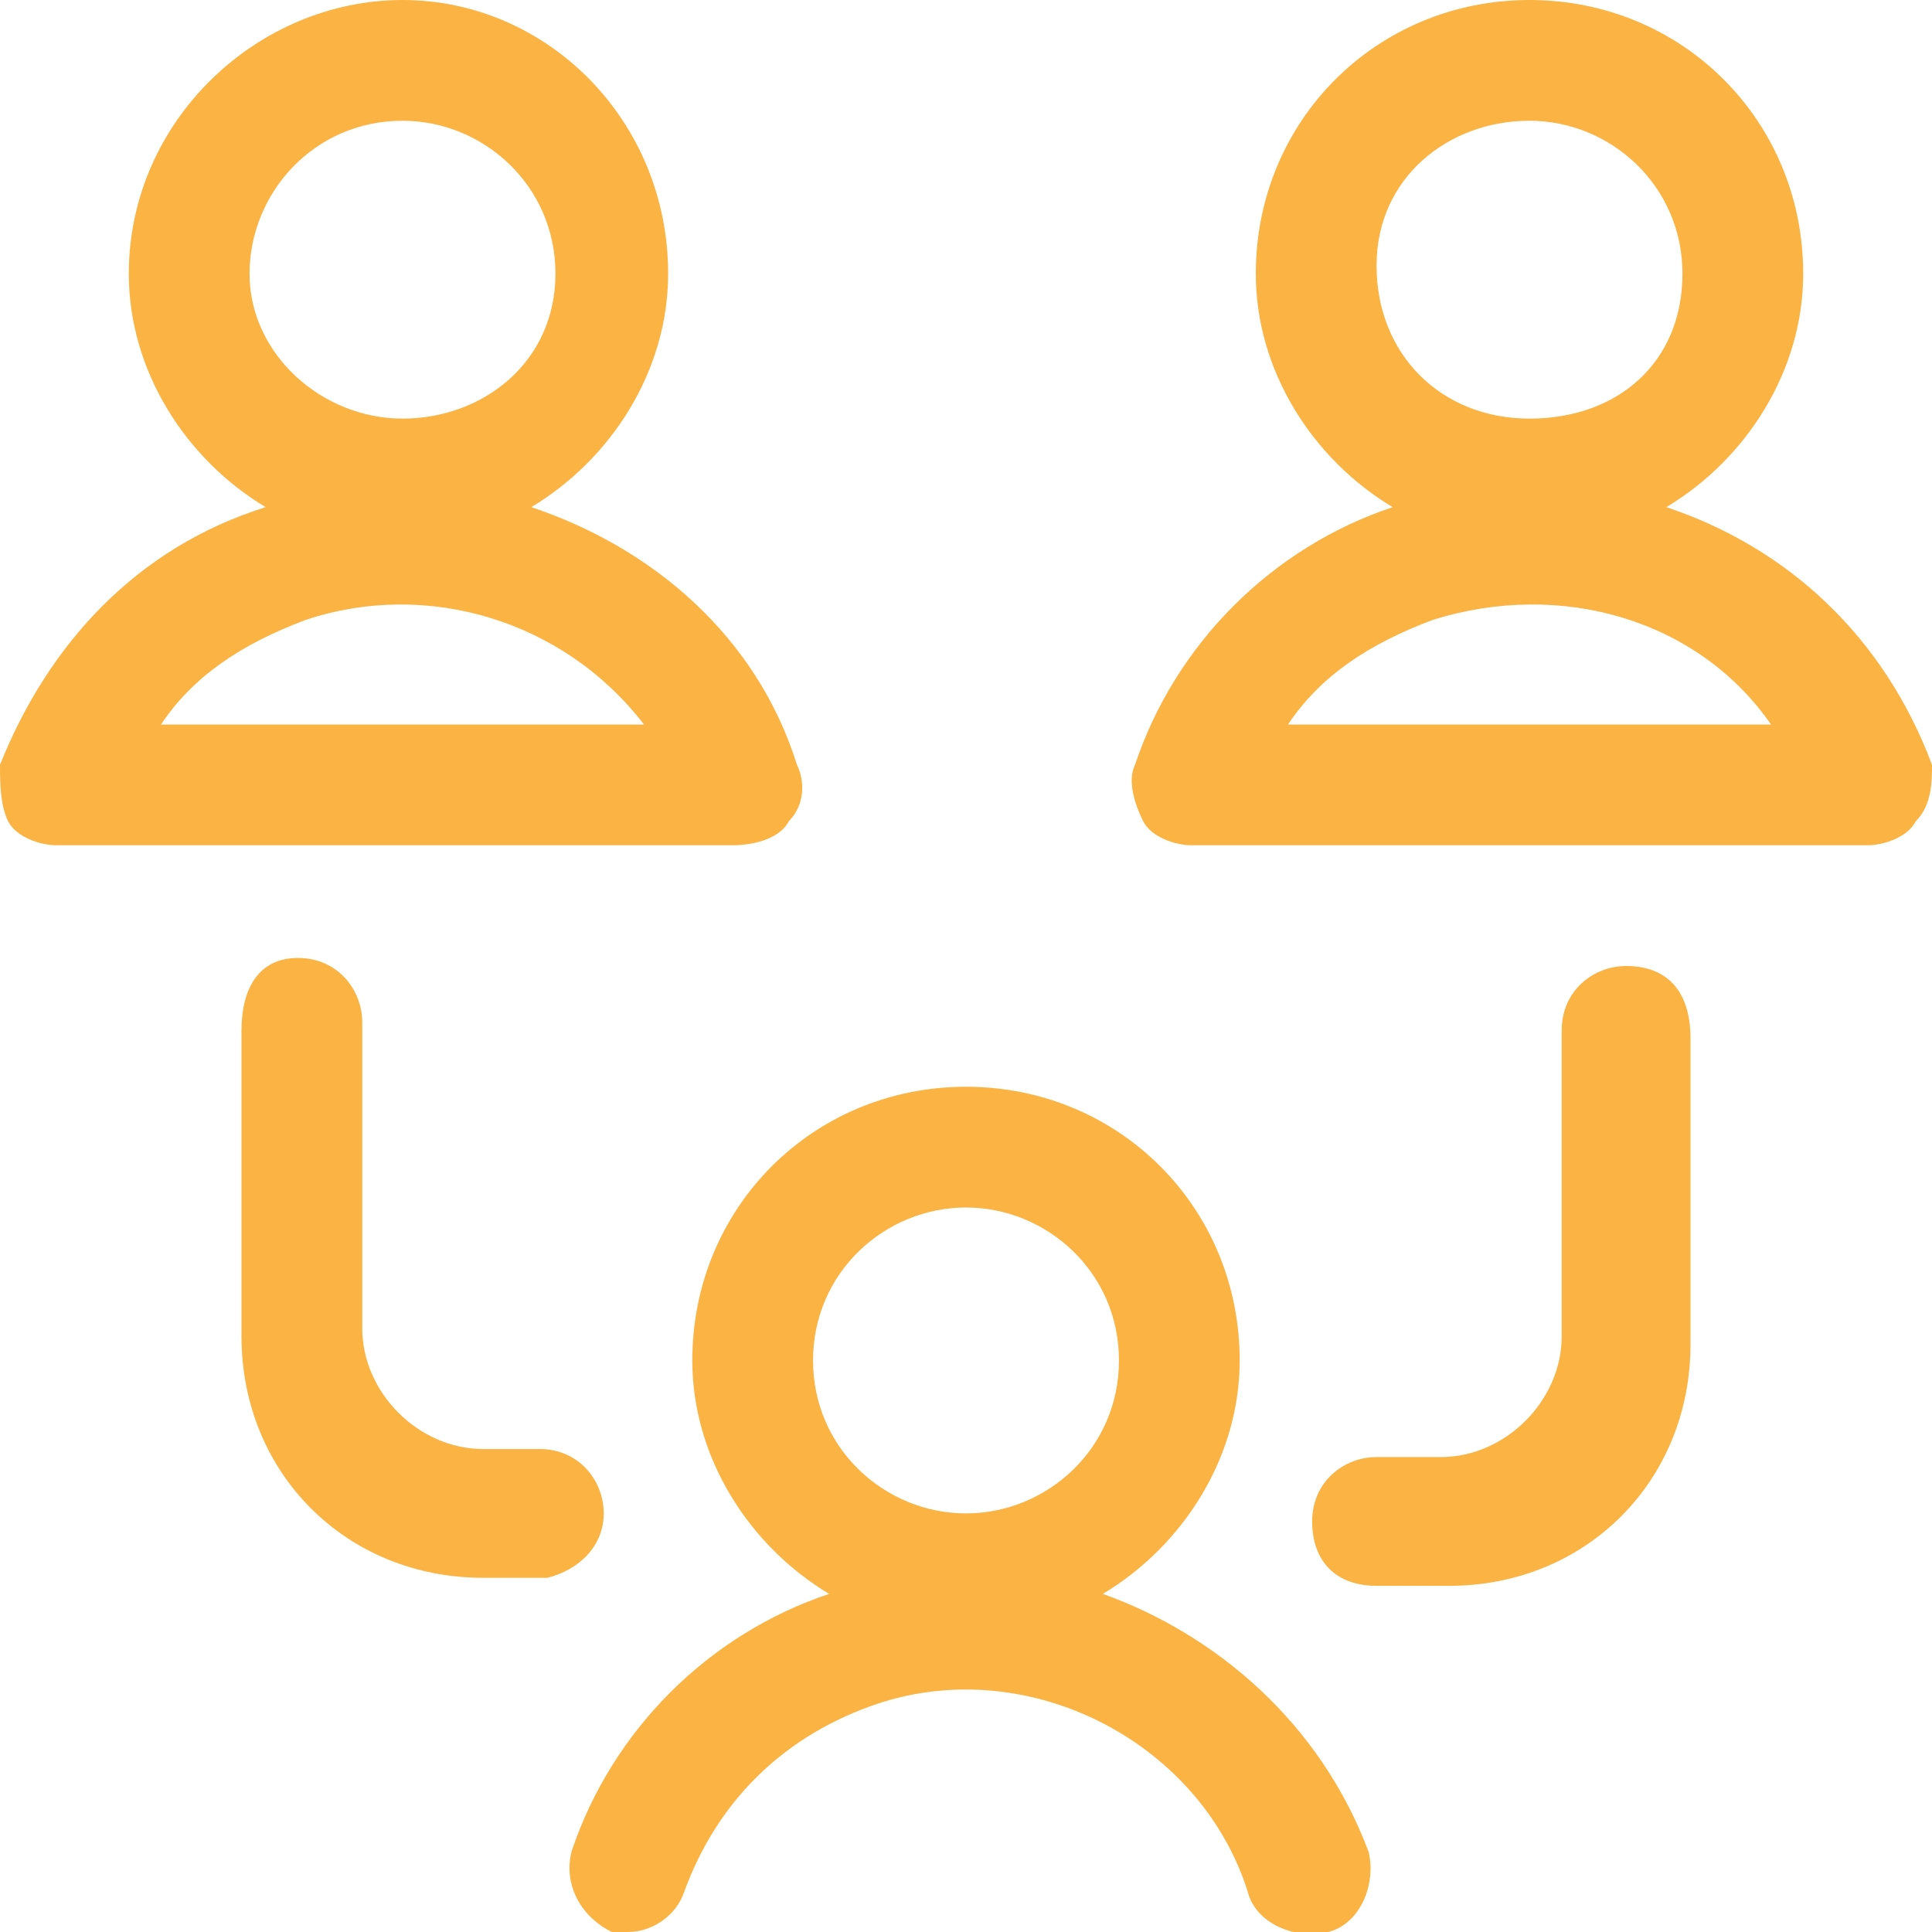
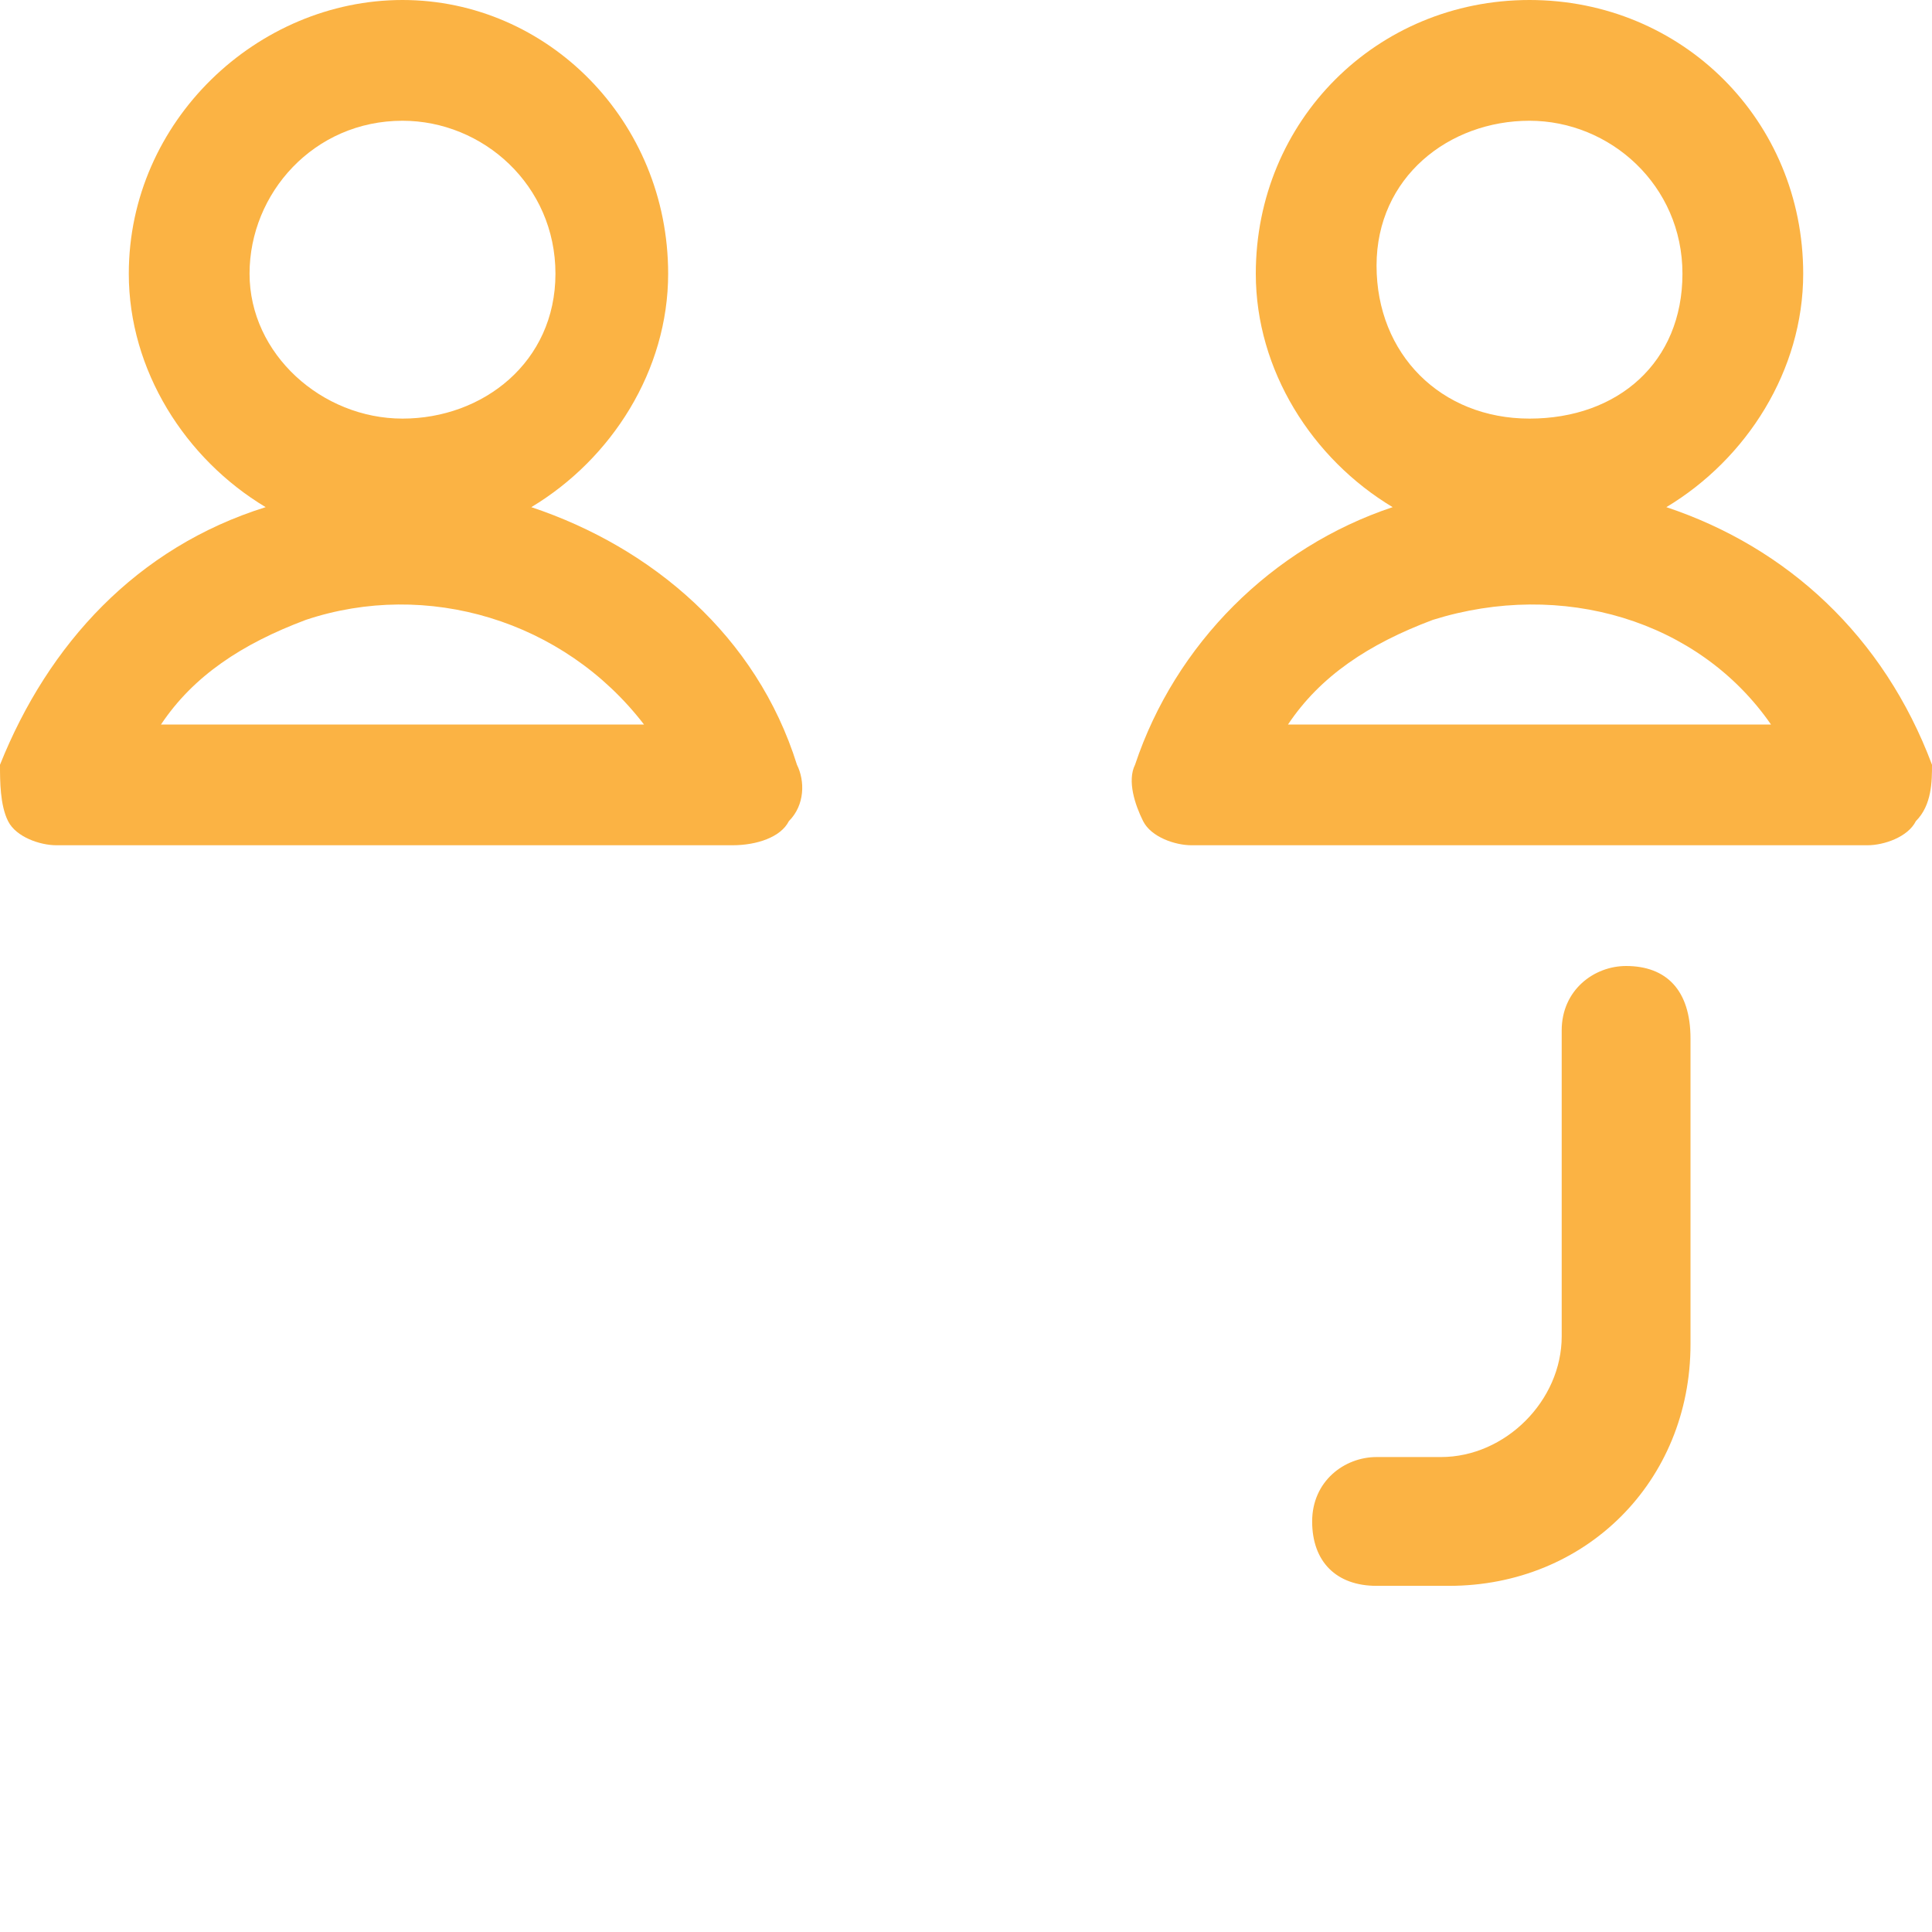
<svg xmlns="http://www.w3.org/2000/svg" version="1.1" id="Regular" x="0px" y="0px" viewBox="0 0 24 24" style="enable-background:new 0 0 24 24;" xml:space="preserve">
  <style type="text/css">
	.st0{fill:#FBB344;}
</style>
  <title>multiple-users-3</title>
  <g>
-     <path class="st0" d="M13.7,19.8c1-0.6,1.7-1.7,1.7-2.9c0-1.9-1.5-3.4-3.4-3.4c-1.9,0-3.4,1.5-3.4,3.4c0,1.2,0.7,2.3,1.7,2.9   c0,0,0,0,0,0c-1.5,0.5-2.7,1.7-3.2,3.2c-0.1,0.4,0.1,0.8,0.5,1c0.1,0,0.2,0,0.2,0c0.3,0,0.6-0.2,0.7-0.5c0.4-1.1,1.2-1.9,2.3-2.3   c1.9-0.7,4.1,0.4,4.7,2.3c0.1,0.4,0.6,0.6,1,0.5c0.4-0.1,0.6-0.6,0.5-1C16.4,21.4,15.1,20.3,13.7,19.8z M12,15c1,0,1.9,0.8,1.9,1.9   S13,18.8,12,18.8c-1,0-1.9-0.8-1.9-1.9S11,15,12,15z" />
    <path class="st0" d="M9.8,10.2C10,10,10,9.7,9.9,9.5C9.4,7.9,8.1,6.8,6.6,6.3c1-0.6,1.7-1.7,1.7-2.9C8.3,1.5,6.8,0,5,0   S1.6,1.5,1.6,3.4c0,1.2,0.7,2.3,1.7,2.9c0,0,0,0,0,0C1.7,6.8,0.6,8,0,9.5C0,9.7,0,10,0.1,10.2c0.1,0.2,0.4,0.3,0.6,0.3h8.4   C9.4,10.5,9.7,10.4,9.8,10.2z M5,1.5c1,0,1.9,0.8,1.9,1.9S6,5.2,5,5.2S3.1,4.4,3.1,3.4S3.9,1.5,5,1.5z M2,9c0.4-0.6,1-1,1.8-1.3   C5.3,7.2,7,7.7,8,9H2z" />
    <path class="st0" d="M24,9.5c-0.6-1.6-1.8-2.7-3.3-3.2c1-0.6,1.7-1.7,1.7-2.9C22.4,1.5,20.9,0,19,0s-3.4,1.5-3.4,3.4   c0,1.2,0.7,2.3,1.7,2.9c0,0,0,0,0,0c-1.5,0.5-2.7,1.7-3.2,3.2c-0.1,0.2,0,0.5,0.1,0.7c0.1,0.2,0.4,0.3,0.6,0.3h8.4   c0.2,0,0.5-0.1,0.6-0.3C24,10,24,9.7,24,9.5z M19,1.5c1,0,1.9,0.8,1.9,1.9S20.1,5.2,19,5.2s-1.9-0.8-1.9-1.9S18,1.5,19,1.5z M16,9   c0.4-0.6,1-1,1.8-1.3c1.6-0.5,3.3,0,4.2,1.3H16z" />
-     <path class="st0" d="M7.5,18.8c0-0.4-0.3-0.8-0.8-0.8H6c-0.8,0-1.5-0.7-1.5-1.5v-3.8c0-0.4-0.3-0.8-0.8-0.8S3,12.3,3,12.8v3.8   c0,1.7,1.3,3,3,3h0.8C7.2,19.5,7.5,19.2,7.5,18.8z" />
    <path class="st0" d="M20.2,12c-0.4,0-0.8,0.3-0.8,0.8v3.8c0,0.8-0.7,1.5-1.5,1.5h-0.8c-0.4,0-0.8,0.3-0.8,0.8s0.3,0.8,0.8,0.8H18   c1.7,0,3-1.3,3-3v-3.8C21,12.3,20.7,12,20.2,12z" />
  </g>
</svg>